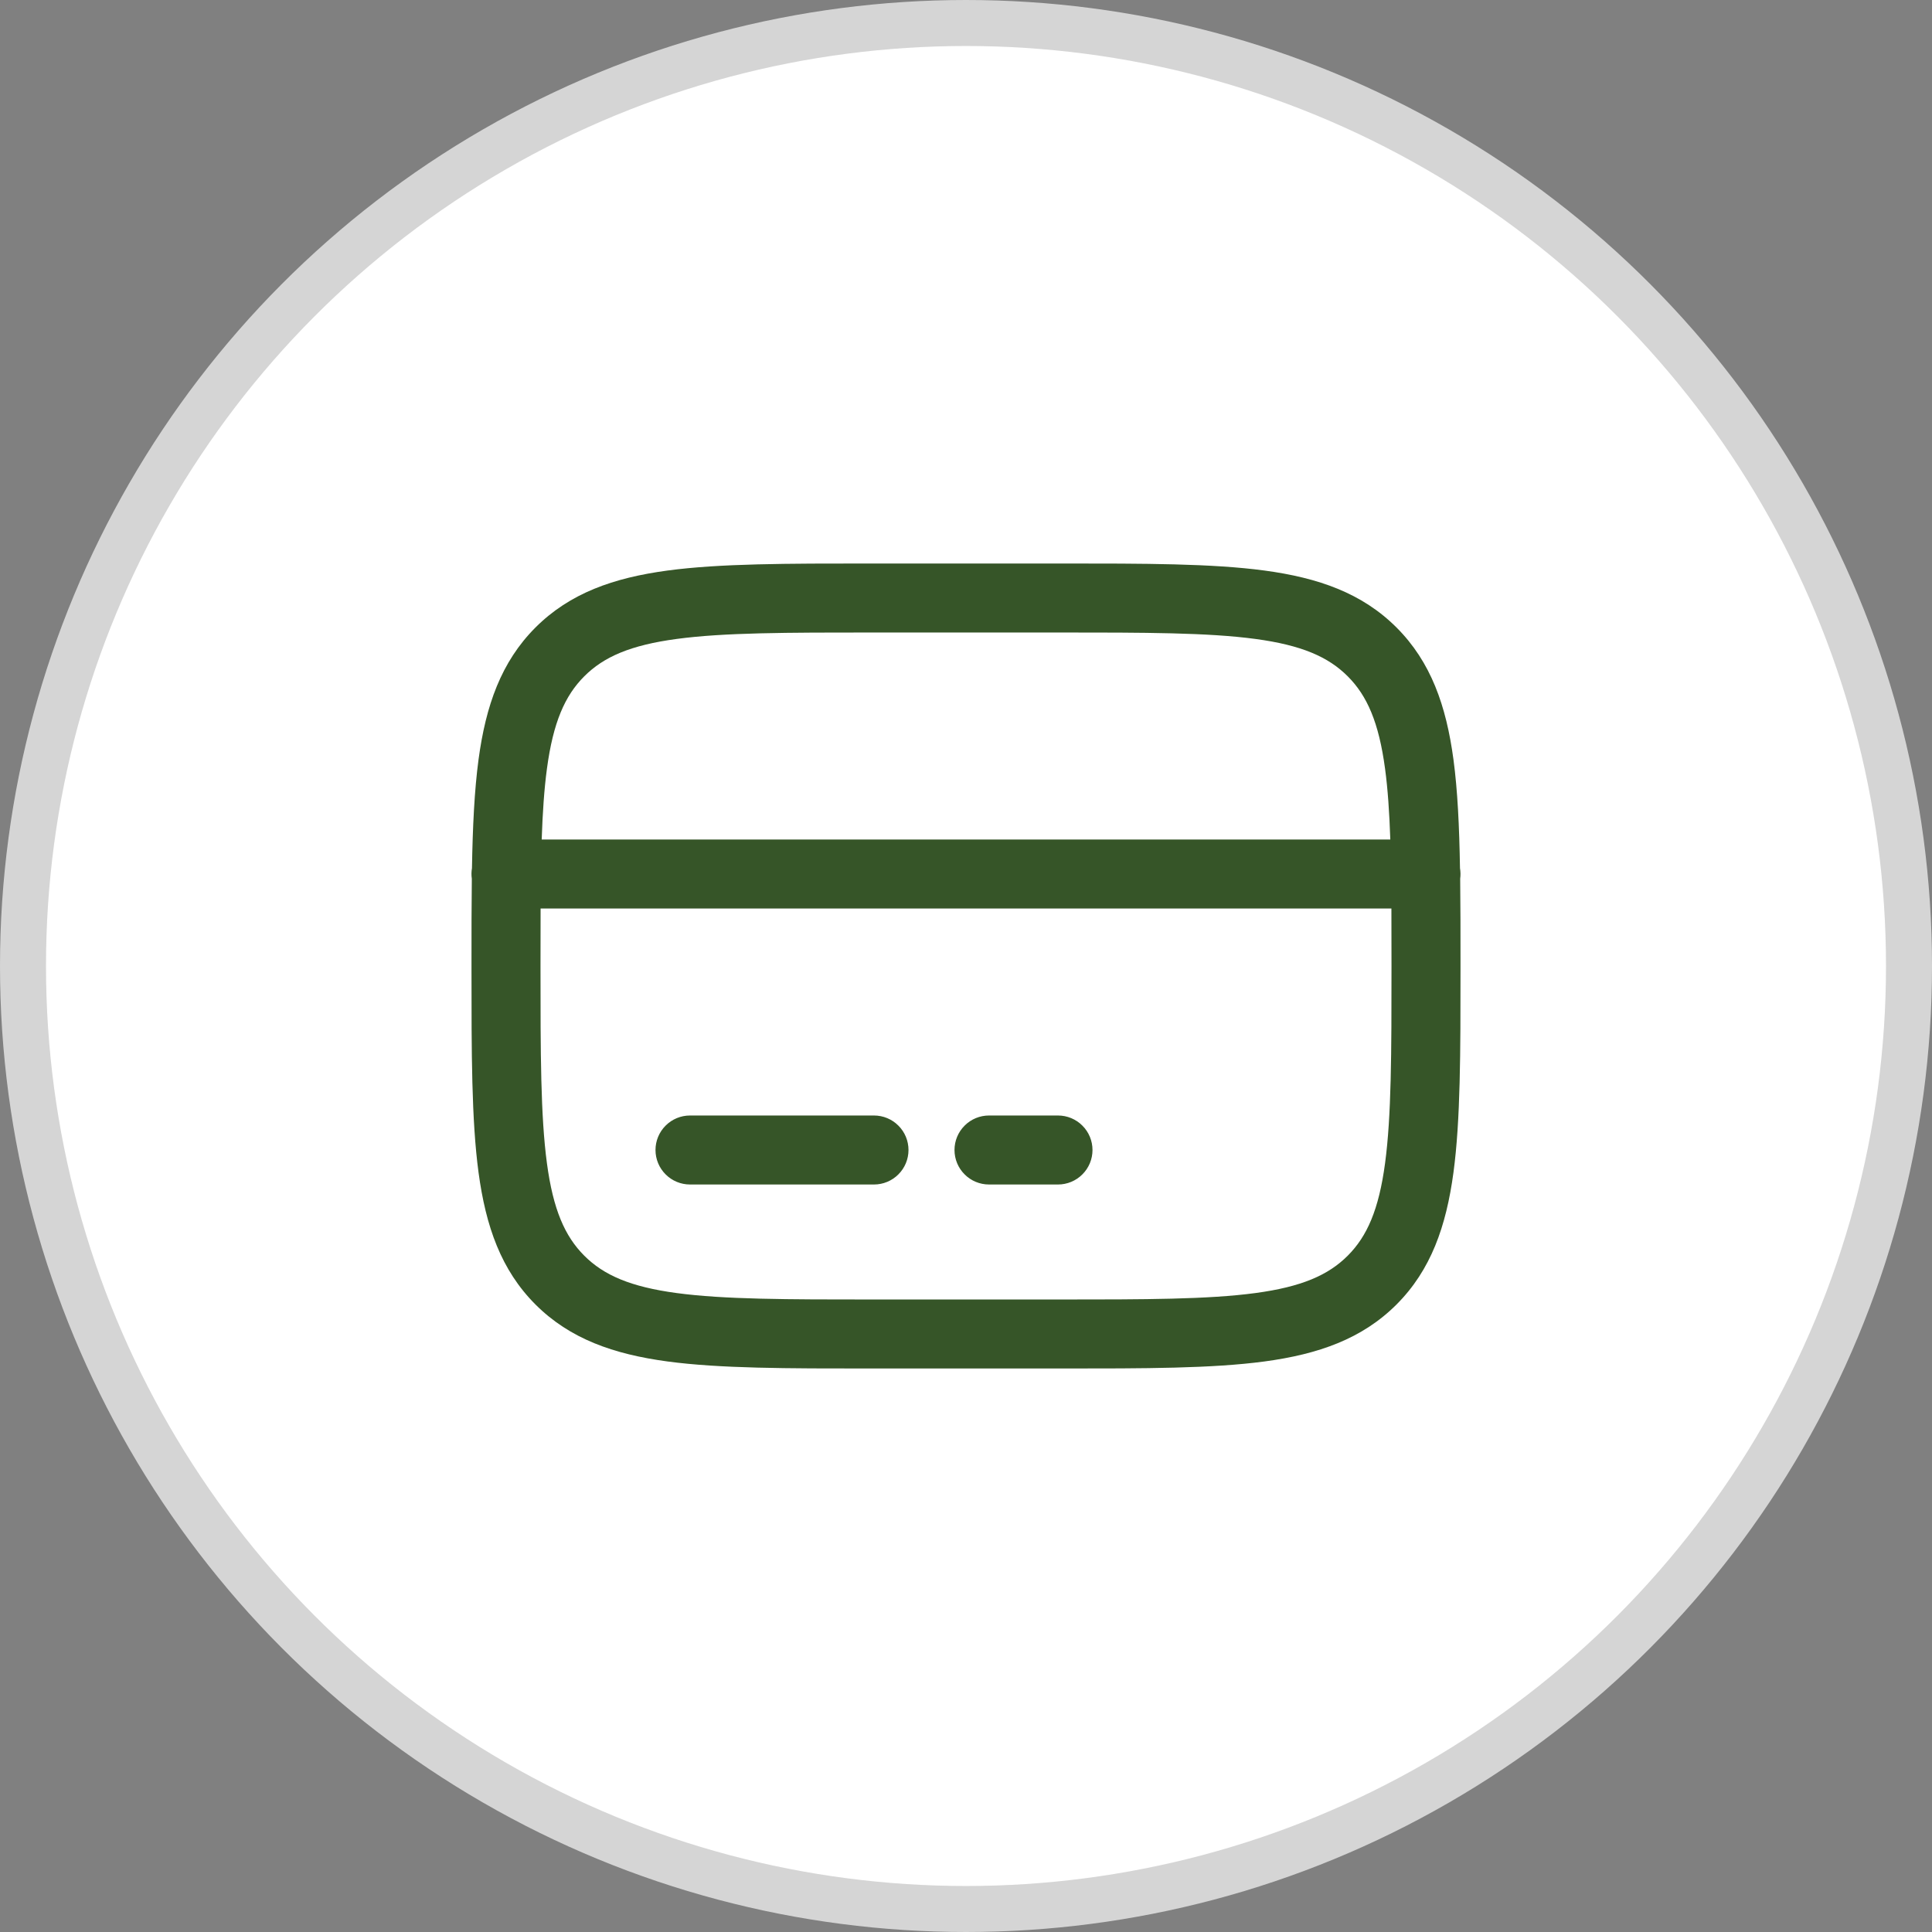
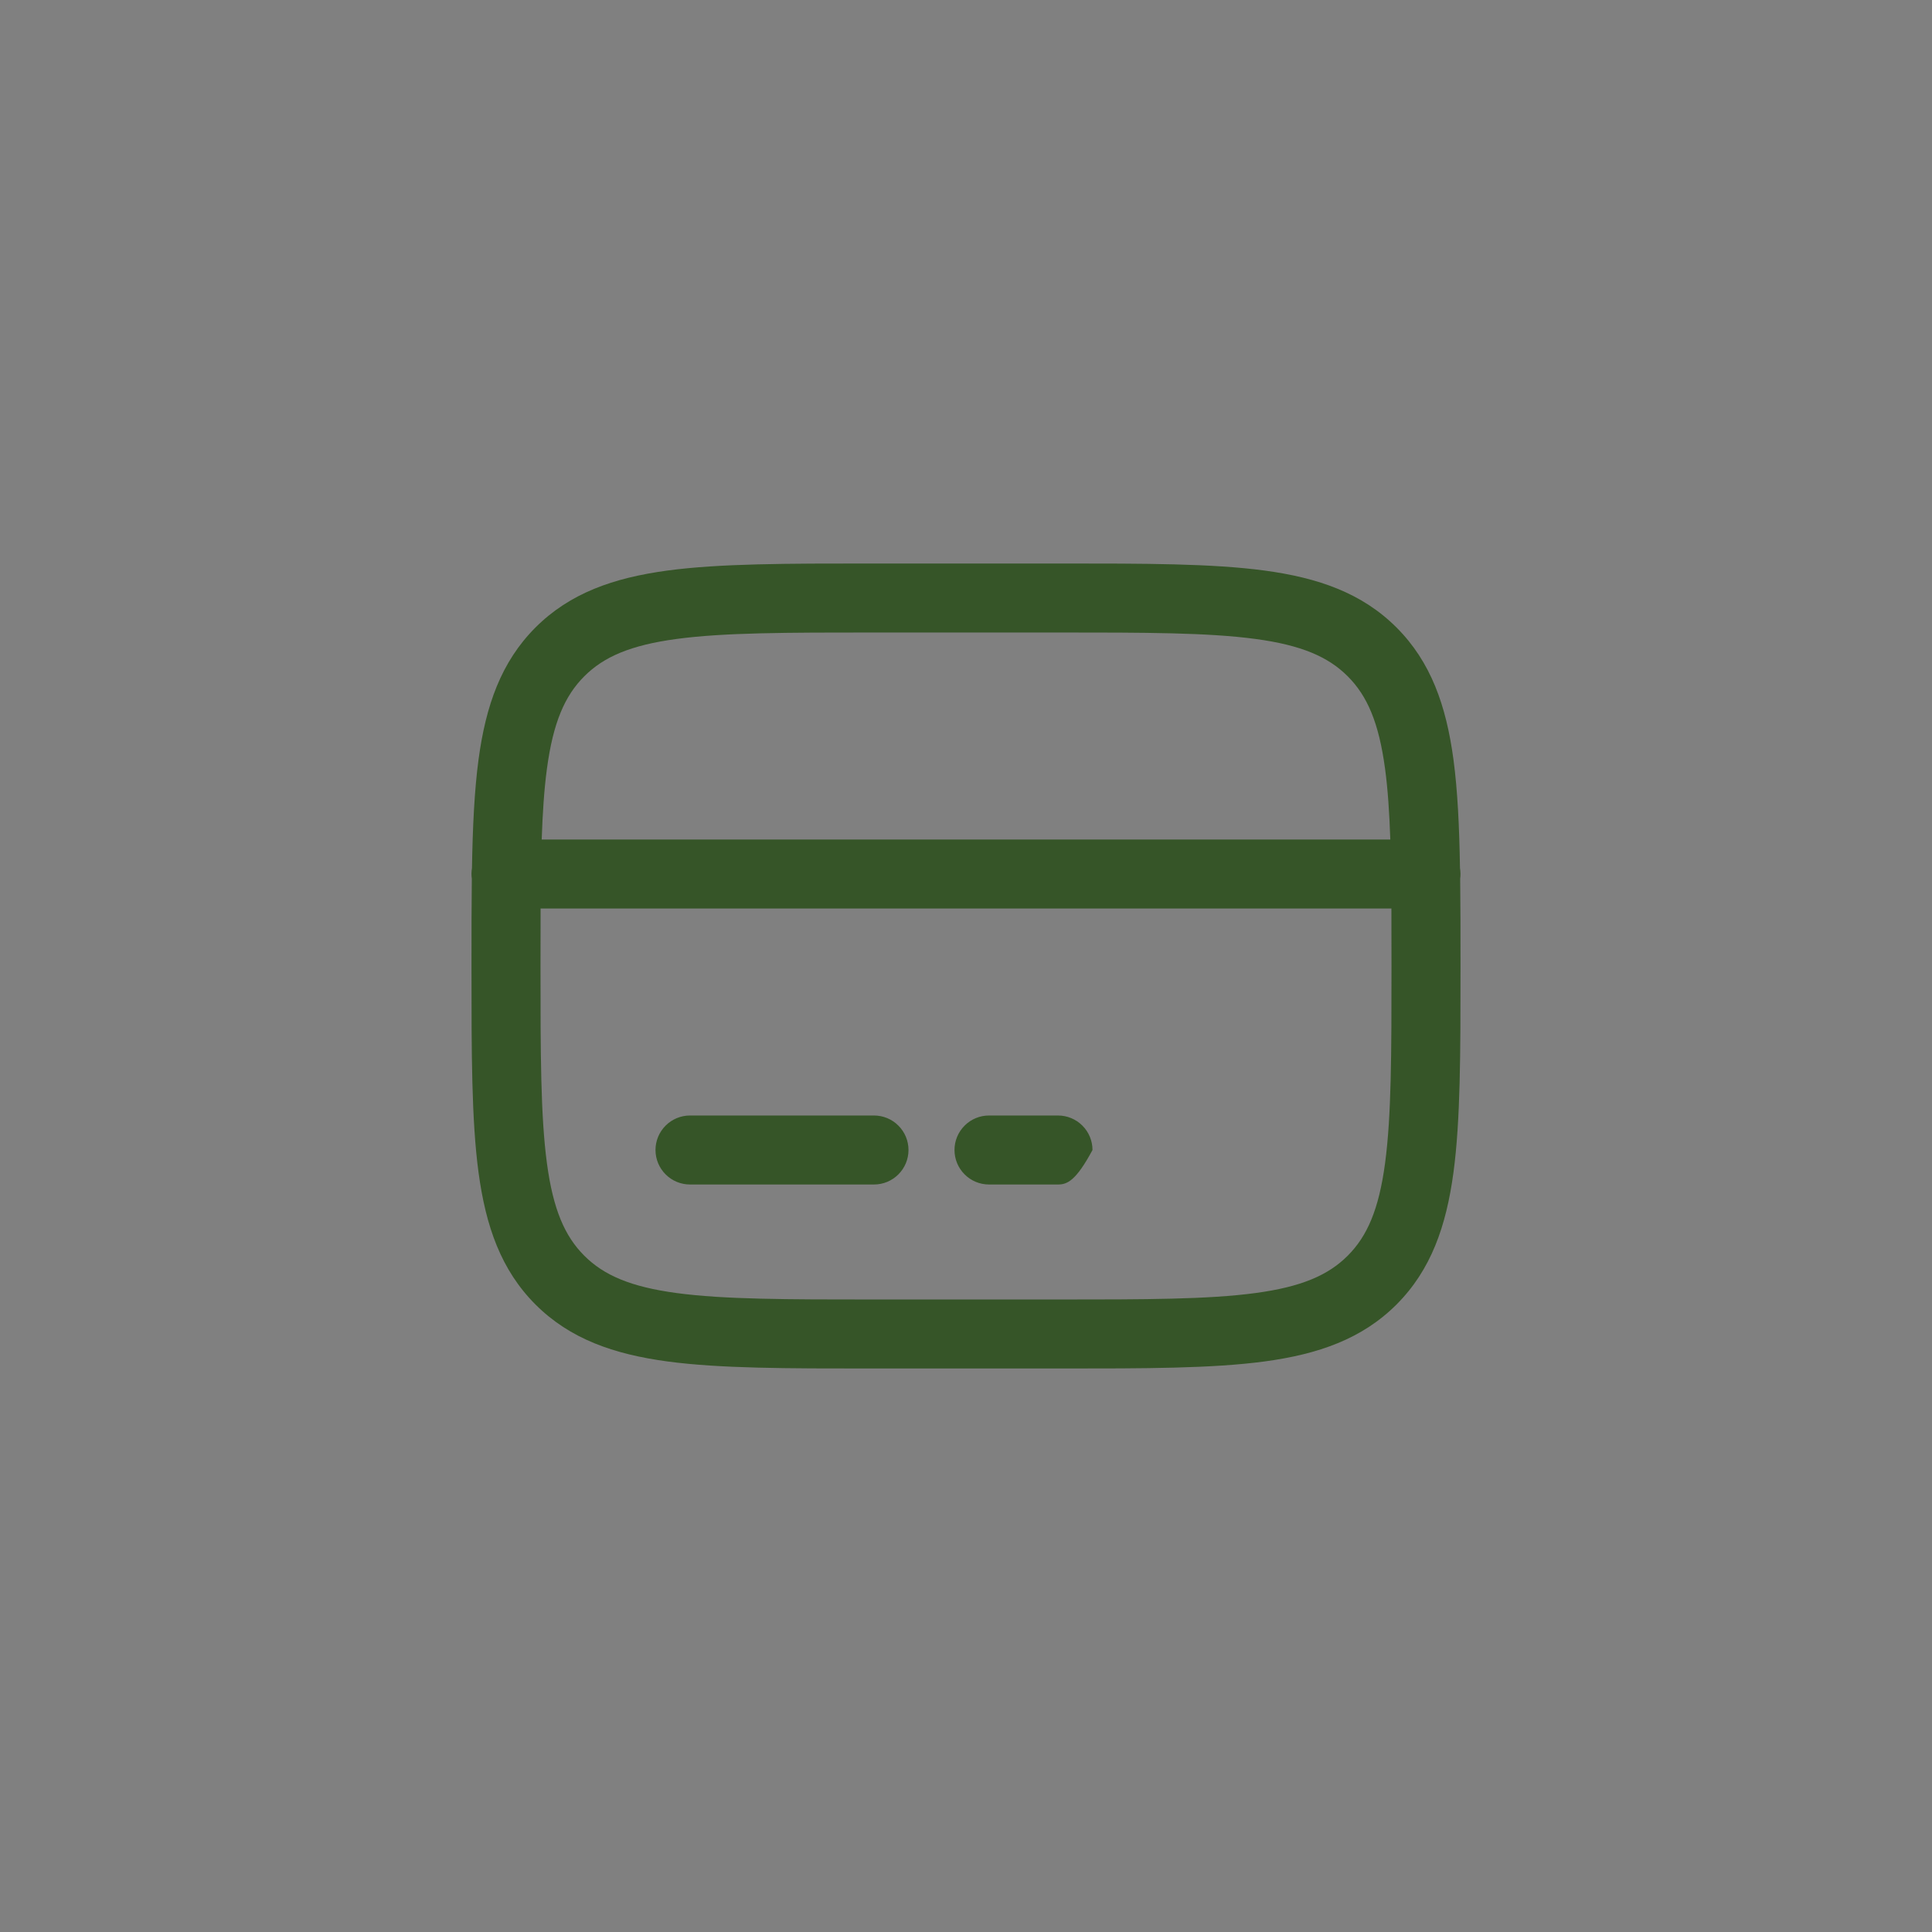
<svg xmlns="http://www.w3.org/2000/svg" width="42" height="42" viewBox="0 0 42 42" fill="none">
  <rect x="0" y="0" width="42" height="42" fill="#808080" stroke="none" />
-   <circle cx="21" cy="21" r="20.5" fill="white" stroke="#D5D5D5" />
-   <path fill-rule="evenodd" clip-rule="evenodd" d="M18.944 12.25H23.056C24.894 12.25 26.35 12.25 27.489 12.403C28.661 12.561 29.61 12.893 30.359 13.641C31.107 14.39 31.439 15.339 31.597 16.511C31.687 17.184 31.724 17.967 31.739 18.874C31.752 18.95 31.753 19.028 31.743 19.104C31.75 19.67 31.75 20.282 31.75 20.944V21.056C31.75 22.894 31.75 24.35 31.597 25.489C31.439 26.661 31.107 27.61 30.359 28.359C29.61 29.107 28.661 29.439 27.489 29.597C26.349 29.75 24.894 29.75 23.056 29.75H18.944C17.106 29.75 15.65 29.75 14.511 29.597C13.339 29.439 12.39 29.107 11.641 28.359C10.893 27.61 10.561 26.661 10.403 25.489C10.25 24.349 10.25 22.894 10.25 21.056V20.944C10.25 20.282 10.25 19.67 10.257 19.104C10.246 19.028 10.247 18.95 10.26 18.874C10.276 17.967 10.313 17.184 10.403 16.511C10.561 15.339 10.893 14.39 11.641 13.641C12.39 12.893 13.339 12.561 14.511 12.403C15.651 12.25 17.106 12.25 18.944 12.25ZM11.752 19.75C11.75 20.138 11.75 20.554 11.75 21C11.75 22.907 11.752 24.262 11.89 25.29C12.025 26.295 12.279 26.875 12.702 27.298C13.125 27.721 13.705 27.975 14.711 28.11C15.739 28.248 17.093 28.25 19 28.25H23C24.907 28.25 26.262 28.248 27.29 28.11C28.295 27.975 28.875 27.721 29.298 27.298C29.721 26.875 29.975 26.295 30.11 25.289C30.248 24.261 30.25 22.907 30.25 21C30.25 20.554 30.25 20.138 30.248 19.75H11.752ZM30.224 18.25H11.776C11.796 17.663 11.83 17.156 11.89 16.71C12.025 15.705 12.279 15.125 12.702 14.702C13.125 14.279 13.705 14.025 14.711 13.89C15.739 13.752 17.093 13.75 19 13.75H23C24.907 13.75 26.262 13.752 27.29 13.89C28.295 14.025 28.875 14.279 29.298 14.702C29.721 15.125 29.975 15.705 30.11 16.711C30.17 17.156 30.204 17.663 30.224 18.25ZM14.25 25C14.25 24.801 14.329 24.61 14.47 24.47C14.61 24.329 14.801 24.25 15 24.25H19C19.199 24.25 19.39 24.329 19.53 24.47C19.671 24.61 19.75 24.801 19.75 25C19.75 25.199 19.671 25.39 19.53 25.53C19.39 25.671 19.199 25.75 19 25.75H15C14.801 25.75 14.61 25.671 14.47 25.53C14.329 25.39 14.25 25.199 14.25 25ZM20.75 25C20.75 24.801 20.829 24.61 20.97 24.47C21.11 24.329 21.301 24.25 21.5 24.25H23C23.199 24.25 23.39 24.329 23.53 24.47C23.671 24.61 23.75 24.801 23.75 25C23.75 25.199 23.671 25.39 23.53 25.53C23.39 25.671 23.199 25.75 23 25.75H21.5C21.301 25.75 21.11 25.671 20.97 25.53C20.829 25.39 20.75 25.199 20.75 25Z" fill="#365528" />
+   <path fill-rule="evenodd" clip-rule="evenodd" d="M18.944 12.25H23.056C24.894 12.25 26.35 12.25 27.489 12.403C28.661 12.561 29.61 12.893 30.359 13.641C31.107 14.39 31.439 15.339 31.597 16.511C31.687 17.184 31.724 17.967 31.739 18.874C31.752 18.95 31.753 19.028 31.743 19.104C31.75 19.67 31.75 20.282 31.75 20.944V21.056C31.75 22.894 31.75 24.35 31.597 25.489C31.439 26.661 31.107 27.61 30.359 28.359C29.61 29.107 28.661 29.439 27.489 29.597C26.349 29.75 24.894 29.75 23.056 29.75H18.944C17.106 29.75 15.65 29.75 14.511 29.597C13.339 29.439 12.39 29.107 11.641 28.359C10.893 27.61 10.561 26.661 10.403 25.489C10.25 24.349 10.25 22.894 10.25 21.056V20.944C10.25 20.282 10.25 19.67 10.257 19.104C10.246 19.028 10.247 18.95 10.26 18.874C10.276 17.967 10.313 17.184 10.403 16.511C10.561 15.339 10.893 14.39 11.641 13.641C12.39 12.893 13.339 12.561 14.511 12.403C15.651 12.25 17.106 12.25 18.944 12.25ZM11.752 19.75C11.75 20.138 11.75 20.554 11.75 21C11.75 22.907 11.752 24.262 11.89 25.29C12.025 26.295 12.279 26.875 12.702 27.298C13.125 27.721 13.705 27.975 14.711 28.11C15.739 28.248 17.093 28.25 19 28.25H23C24.907 28.25 26.262 28.248 27.29 28.11C28.295 27.975 28.875 27.721 29.298 27.298C29.721 26.875 29.975 26.295 30.11 25.289C30.248 24.261 30.25 22.907 30.25 21C30.25 20.554 30.25 20.138 30.248 19.75H11.752ZM30.224 18.25H11.776C11.796 17.663 11.83 17.156 11.89 16.71C12.025 15.705 12.279 15.125 12.702 14.702C13.125 14.279 13.705 14.025 14.711 13.89C15.739 13.752 17.093 13.75 19 13.75H23C24.907 13.75 26.262 13.752 27.29 13.89C28.295 14.025 28.875 14.279 29.298 14.702C29.721 15.125 29.975 15.705 30.11 16.711C30.17 17.156 30.204 17.663 30.224 18.25ZM14.25 25C14.25 24.801 14.329 24.61 14.47 24.47C14.61 24.329 14.801 24.25 15 24.25H19C19.199 24.25 19.39 24.329 19.53 24.47C19.671 24.61 19.75 24.801 19.75 25C19.75 25.199 19.671 25.39 19.53 25.53C19.39 25.671 19.199 25.75 19 25.75H15C14.801 25.75 14.61 25.671 14.47 25.53C14.329 25.39 14.25 25.199 14.25 25ZM20.75 25C20.75 24.801 20.829 24.61 20.97 24.47C21.11 24.329 21.301 24.25 21.5 24.25H23C23.199 24.25 23.39 24.329 23.53 24.47C23.671 24.61 23.75 24.801 23.75 25C23.39 25.671 23.199 25.75 23 25.75H21.5C21.301 25.75 21.11 25.671 20.97 25.53C20.829 25.39 20.75 25.199 20.75 25Z" fill="#365528" />
</svg>